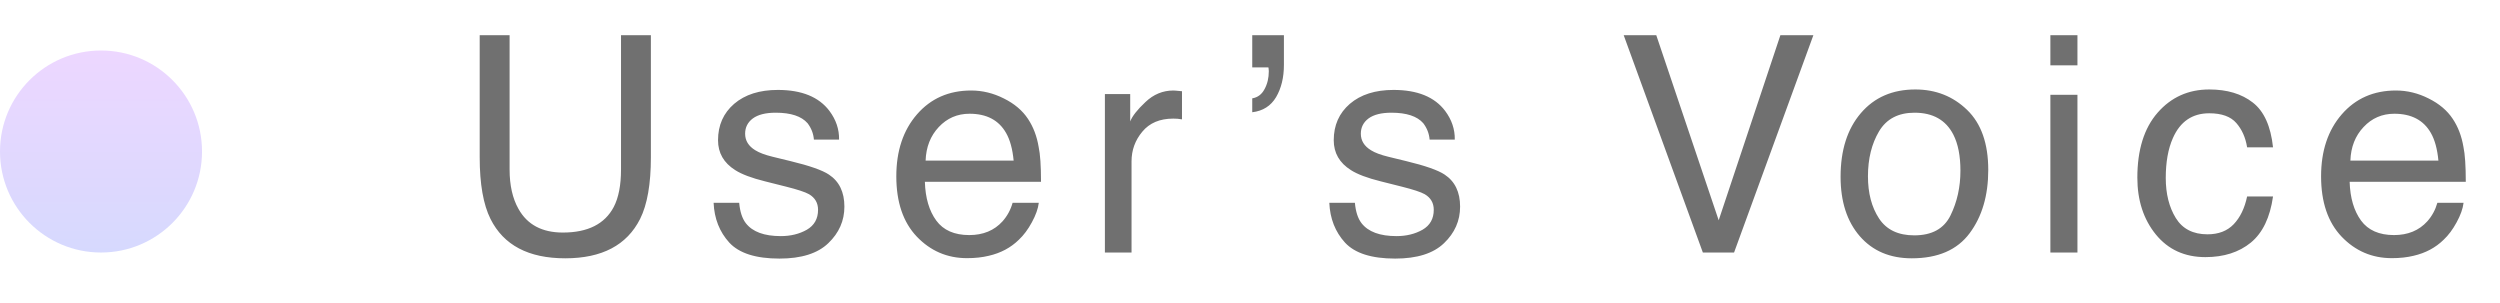
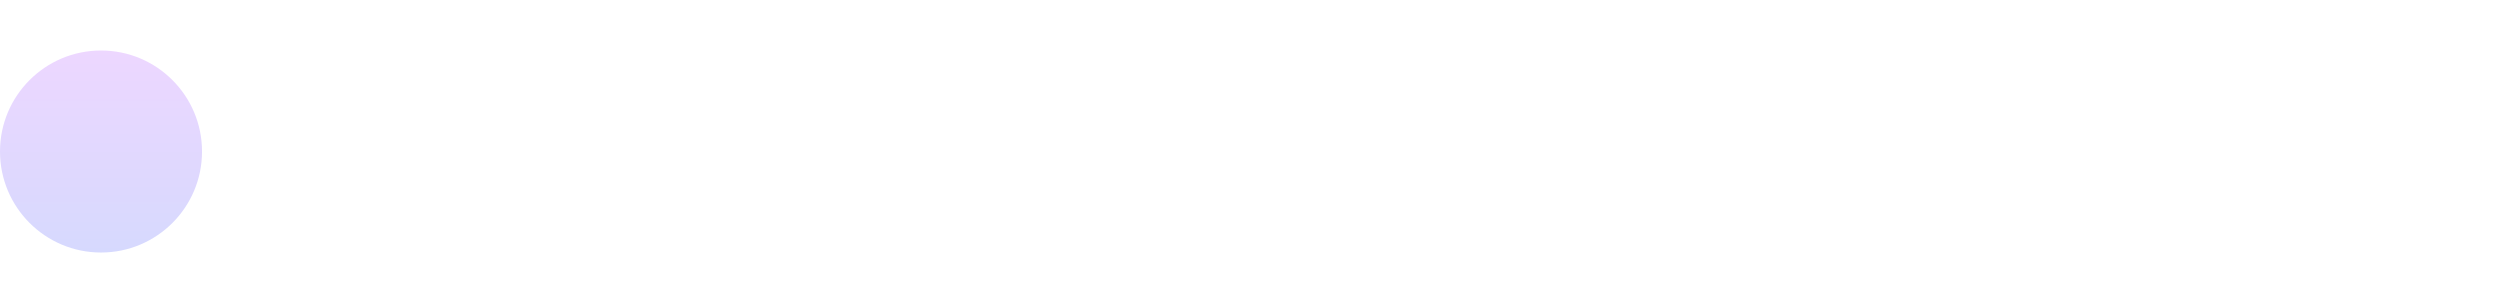
<svg xmlns="http://www.w3.org/2000/svg" width="99" height="12" viewBox="0 0 99 12" fill="none">
-   <path d="M20.18 1.393V6.713C20.18 7.338 20.297 7.857 20.531 8.271C20.879 8.896 21.465 9.209 22.289 9.209C23.277 9.209 23.949 8.871 24.305 8.195C24.496 7.828 24.592 7.334 24.592 6.713V1.393H25.775V6.227C25.775 7.285 25.633 8.1 25.348 8.67C24.824 9.709 23.836 10.229 22.383 10.229C20.93 10.229 19.943 9.709 19.424 8.67C19.139 8.1 18.996 7.285 18.996 6.227V1.393H20.18ZM29.272 8.031C29.303 8.383 29.391 8.652 29.536 8.84C29.802 9.18 30.262 9.35 30.919 9.35C31.309 9.35 31.653 9.266 31.95 9.098C32.247 8.926 32.395 8.662 32.395 8.307C32.395 8.037 32.276 7.832 32.038 7.691C31.886 7.605 31.585 7.506 31.136 7.393L30.298 7.182C29.762 7.049 29.368 6.9 29.114 6.736C28.661 6.451 28.434 6.057 28.434 5.553C28.434 4.959 28.647 4.479 29.073 4.111C29.503 3.744 30.079 3.561 30.802 3.561C31.747 3.561 32.428 3.838 32.846 4.393C33.108 4.744 33.235 5.123 33.227 5.529H32.231C32.212 5.291 32.128 5.074 31.979 4.879C31.737 4.602 31.317 4.463 30.72 4.463C30.321 4.463 30.018 4.539 29.811 4.691C29.608 4.844 29.507 5.045 29.507 5.295C29.507 5.568 29.641 5.787 29.911 5.951C30.067 6.049 30.298 6.135 30.602 6.209L31.3 6.379C32.057 6.562 32.565 6.74 32.823 6.912C33.233 7.182 33.438 7.605 33.438 8.184C33.438 8.742 33.225 9.225 32.8 9.631C32.378 10.037 31.733 10.24 30.866 10.24C29.932 10.24 29.27 10.029 28.88 9.607C28.493 9.182 28.286 8.656 28.259 8.031H29.272ZM38.459 3.584C38.904 3.584 39.336 3.689 39.754 3.9C40.172 4.107 40.49 4.377 40.709 4.709C40.919 5.025 41.06 5.395 41.13 5.816C41.193 6.105 41.224 6.566 41.224 7.199H36.625C36.644 7.836 36.794 8.348 37.076 8.734C37.357 9.117 37.793 9.309 38.382 9.309C38.933 9.309 39.373 9.127 39.701 8.764C39.888 8.553 40.021 8.309 40.099 8.031H41.136C41.109 8.262 41.017 8.52 40.861 8.805C40.709 9.086 40.537 9.316 40.345 9.496C40.025 9.809 39.629 10.02 39.156 10.129C38.902 10.191 38.615 10.223 38.294 10.223C37.513 10.223 36.851 9.939 36.308 9.373C35.765 8.803 35.494 8.006 35.494 6.982C35.494 5.975 35.767 5.156 36.314 4.527C36.861 3.898 37.576 3.584 38.459 3.584ZM40.14 6.361C40.097 5.904 39.998 5.539 39.841 5.266C39.552 4.758 39.07 4.504 38.394 4.504C37.91 4.504 37.504 4.68 37.175 5.031C36.847 5.379 36.673 5.822 36.654 6.361H40.14ZM43.754 3.725H44.756V4.809C44.838 4.598 45.039 4.342 45.36 4.041C45.68 3.736 46.049 3.584 46.467 3.584C46.487 3.584 46.52 3.586 46.567 3.59C46.614 3.594 46.694 3.602 46.807 3.613V4.727C46.745 4.715 46.686 4.707 46.631 4.703C46.581 4.699 46.524 4.697 46.461 4.697C45.93 4.697 45.522 4.869 45.237 5.213C44.952 5.553 44.809 5.945 44.809 6.391V10H43.754V3.725ZM49.589 3.895C49.804 3.859 49.966 3.738 50.075 3.531C50.189 3.324 50.245 3.086 50.245 2.816C50.245 2.789 50.243 2.766 50.239 2.746C50.239 2.723 50.236 2.697 50.228 2.67H49.589V1.393H50.843V2.57C50.843 3.07 50.739 3.496 50.532 3.848C50.325 4.195 50.011 4.395 49.589 4.445V3.895ZM53.654 8.031C53.685 8.383 53.773 8.652 53.918 8.84C54.184 9.18 54.645 9.35 55.301 9.35C55.691 9.35 56.035 9.266 56.332 9.098C56.629 8.926 56.777 8.662 56.777 8.307C56.777 8.037 56.658 7.832 56.42 7.691C56.268 7.605 55.967 7.506 55.518 7.393L54.68 7.182C54.145 7.049 53.75 6.9 53.496 6.736C53.043 6.451 52.816 6.057 52.816 5.553C52.816 4.959 53.029 4.479 53.455 4.111C53.885 3.744 54.461 3.561 55.184 3.561C56.129 3.561 56.81 3.838 57.228 4.393C57.49 4.744 57.617 5.123 57.609 5.529H56.613C56.594 5.291 56.51 5.074 56.361 4.879C56.119 4.602 55.699 4.463 55.102 4.463C54.703 4.463 54.4 4.539 54.193 4.691C53.99 4.844 53.889 5.045 53.889 5.295C53.889 5.568 54.023 5.787 54.293 5.951C54.449 6.049 54.68 6.135 54.984 6.209L55.682 6.379C56.44 6.562 56.947 6.74 57.205 6.912C57.615 7.182 57.82 7.605 57.82 8.184C57.82 8.742 57.607 9.225 57.182 9.631C56.76 10.037 56.115 10.24 55.248 10.24C54.315 10.24 53.652 10.029 53.262 9.607C52.875 9.182 52.668 8.656 52.641 8.031H53.654ZM65.588 1.393L68.06 8.723L70.504 1.393H71.81L68.669 10H67.433L64.298 1.393H65.588ZM75.805 9.32C76.504 9.32 76.983 9.057 77.241 8.529C77.502 7.998 77.633 7.408 77.633 6.76C77.633 6.174 77.54 5.697 77.352 5.33C77.055 4.752 76.543 4.463 75.817 4.463C75.172 4.463 74.704 4.709 74.41 5.201C74.118 5.693 73.971 6.287 73.971 6.982C73.971 7.65 74.118 8.207 74.41 8.652C74.704 9.098 75.168 9.32 75.805 9.32ZM75.846 3.543C76.655 3.543 77.338 3.812 77.897 4.352C78.456 4.891 78.735 5.684 78.735 6.73C78.735 7.742 78.489 8.578 77.996 9.238C77.504 9.898 76.741 10.229 75.706 10.229C74.842 10.229 74.157 9.938 73.649 9.355C73.141 8.77 72.887 7.984 72.887 7C72.887 5.945 73.155 5.105 73.69 4.48C74.225 3.855 74.944 3.543 75.846 3.543ZM81.195 3.754H82.267V10H81.195V3.754ZM81.195 1.393H82.267V2.588H81.195V1.393ZM87.486 3.543C88.193 3.543 88.768 3.715 89.209 4.059C89.654 4.402 89.922 4.994 90.012 5.834H88.986C88.924 5.447 88.781 5.127 88.559 4.873C88.336 4.615 87.978 4.486 87.486 4.486C86.814 4.486 86.334 4.814 86.045 5.471C85.857 5.896 85.764 6.422 85.764 7.047C85.764 7.676 85.897 8.205 86.162 8.635C86.428 9.064 86.846 9.279 87.416 9.279C87.853 9.279 88.199 9.146 88.453 8.881C88.711 8.611 88.889 8.244 88.986 7.779H90.012C89.894 8.611 89.602 9.221 89.133 9.607C88.664 9.99 88.064 10.182 87.334 10.182C86.514 10.182 85.859 9.883 85.371 9.285C84.883 8.684 84.639 7.934 84.639 7.035C84.639 5.934 84.906 5.076 85.441 4.463C85.977 3.85 86.658 3.543 87.486 3.543ZM94.88 3.584C95.325 3.584 95.757 3.689 96.175 3.9C96.593 4.107 96.911 4.377 97.13 4.709C97.341 5.025 97.481 5.395 97.552 5.816C97.614 6.105 97.645 6.566 97.645 7.199H93.046C93.065 7.836 93.216 8.348 93.497 8.734C93.778 9.117 94.214 9.309 94.803 9.309C95.354 9.309 95.794 9.127 96.122 8.764C96.309 8.553 96.442 8.309 96.52 8.031H97.557C97.53 8.262 97.438 8.52 97.282 8.805C97.13 9.086 96.958 9.316 96.766 9.496C96.446 9.809 96.05 10.02 95.577 10.129C95.323 10.191 95.036 10.223 94.716 10.223C93.934 10.223 93.272 9.939 92.729 9.373C92.186 8.803 91.915 8.006 91.915 6.982C91.915 5.975 92.188 5.156 92.735 4.527C93.282 3.898 93.997 3.584 94.88 3.584ZM96.561 6.361C96.518 5.904 96.419 5.539 96.263 5.266C95.973 4.758 95.491 4.504 94.815 4.504C94.331 4.504 93.925 4.68 93.597 5.031C93.268 5.379 93.094 5.822 93.075 6.361H96.561Z" fill="#707070" />
  <circle cx="4" cy="6" r="4" fill="url(#paint0_linear_347_1421)" />
  <defs>
    <linearGradient id="paint0_linear_347_1421" x1="4" y1="2" x2="4" y2="10" gradientUnits="userSpaceOnUse">
      <stop stop-color="#EDD7FF" />
      <stop offset="1" stop-color="#D6D9FE" />
    </linearGradient>
  </defs>
</svg>